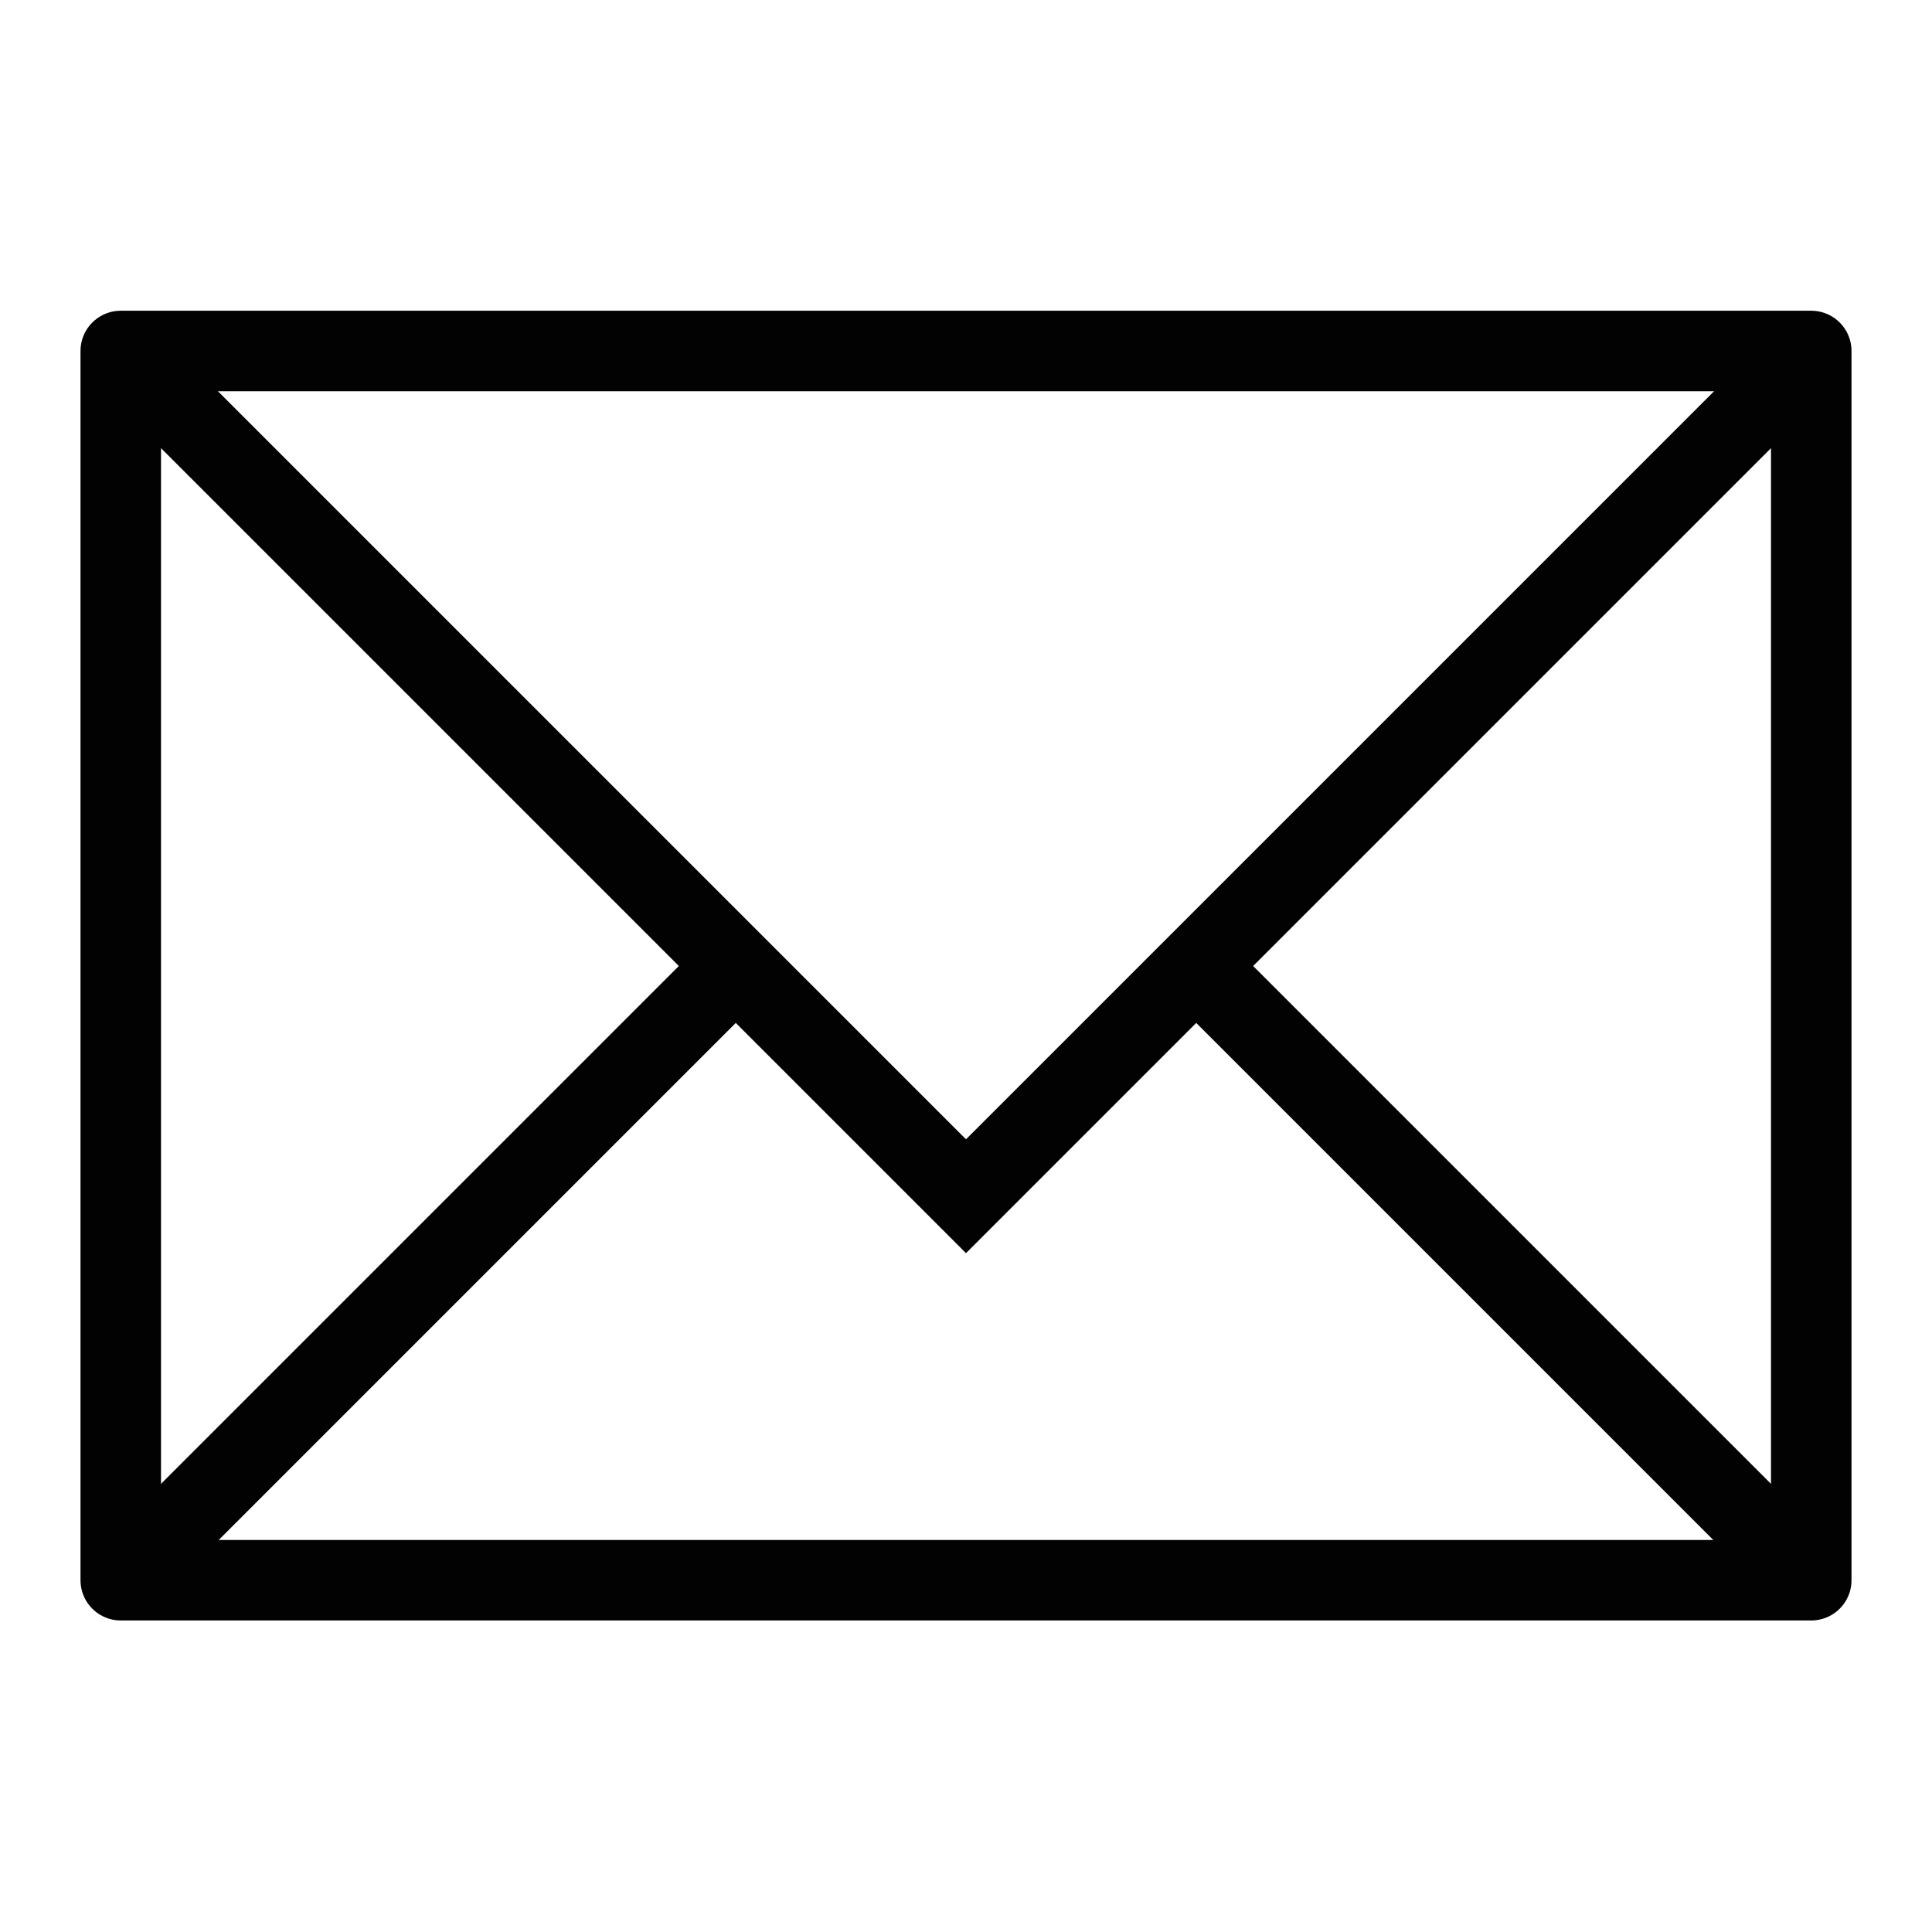
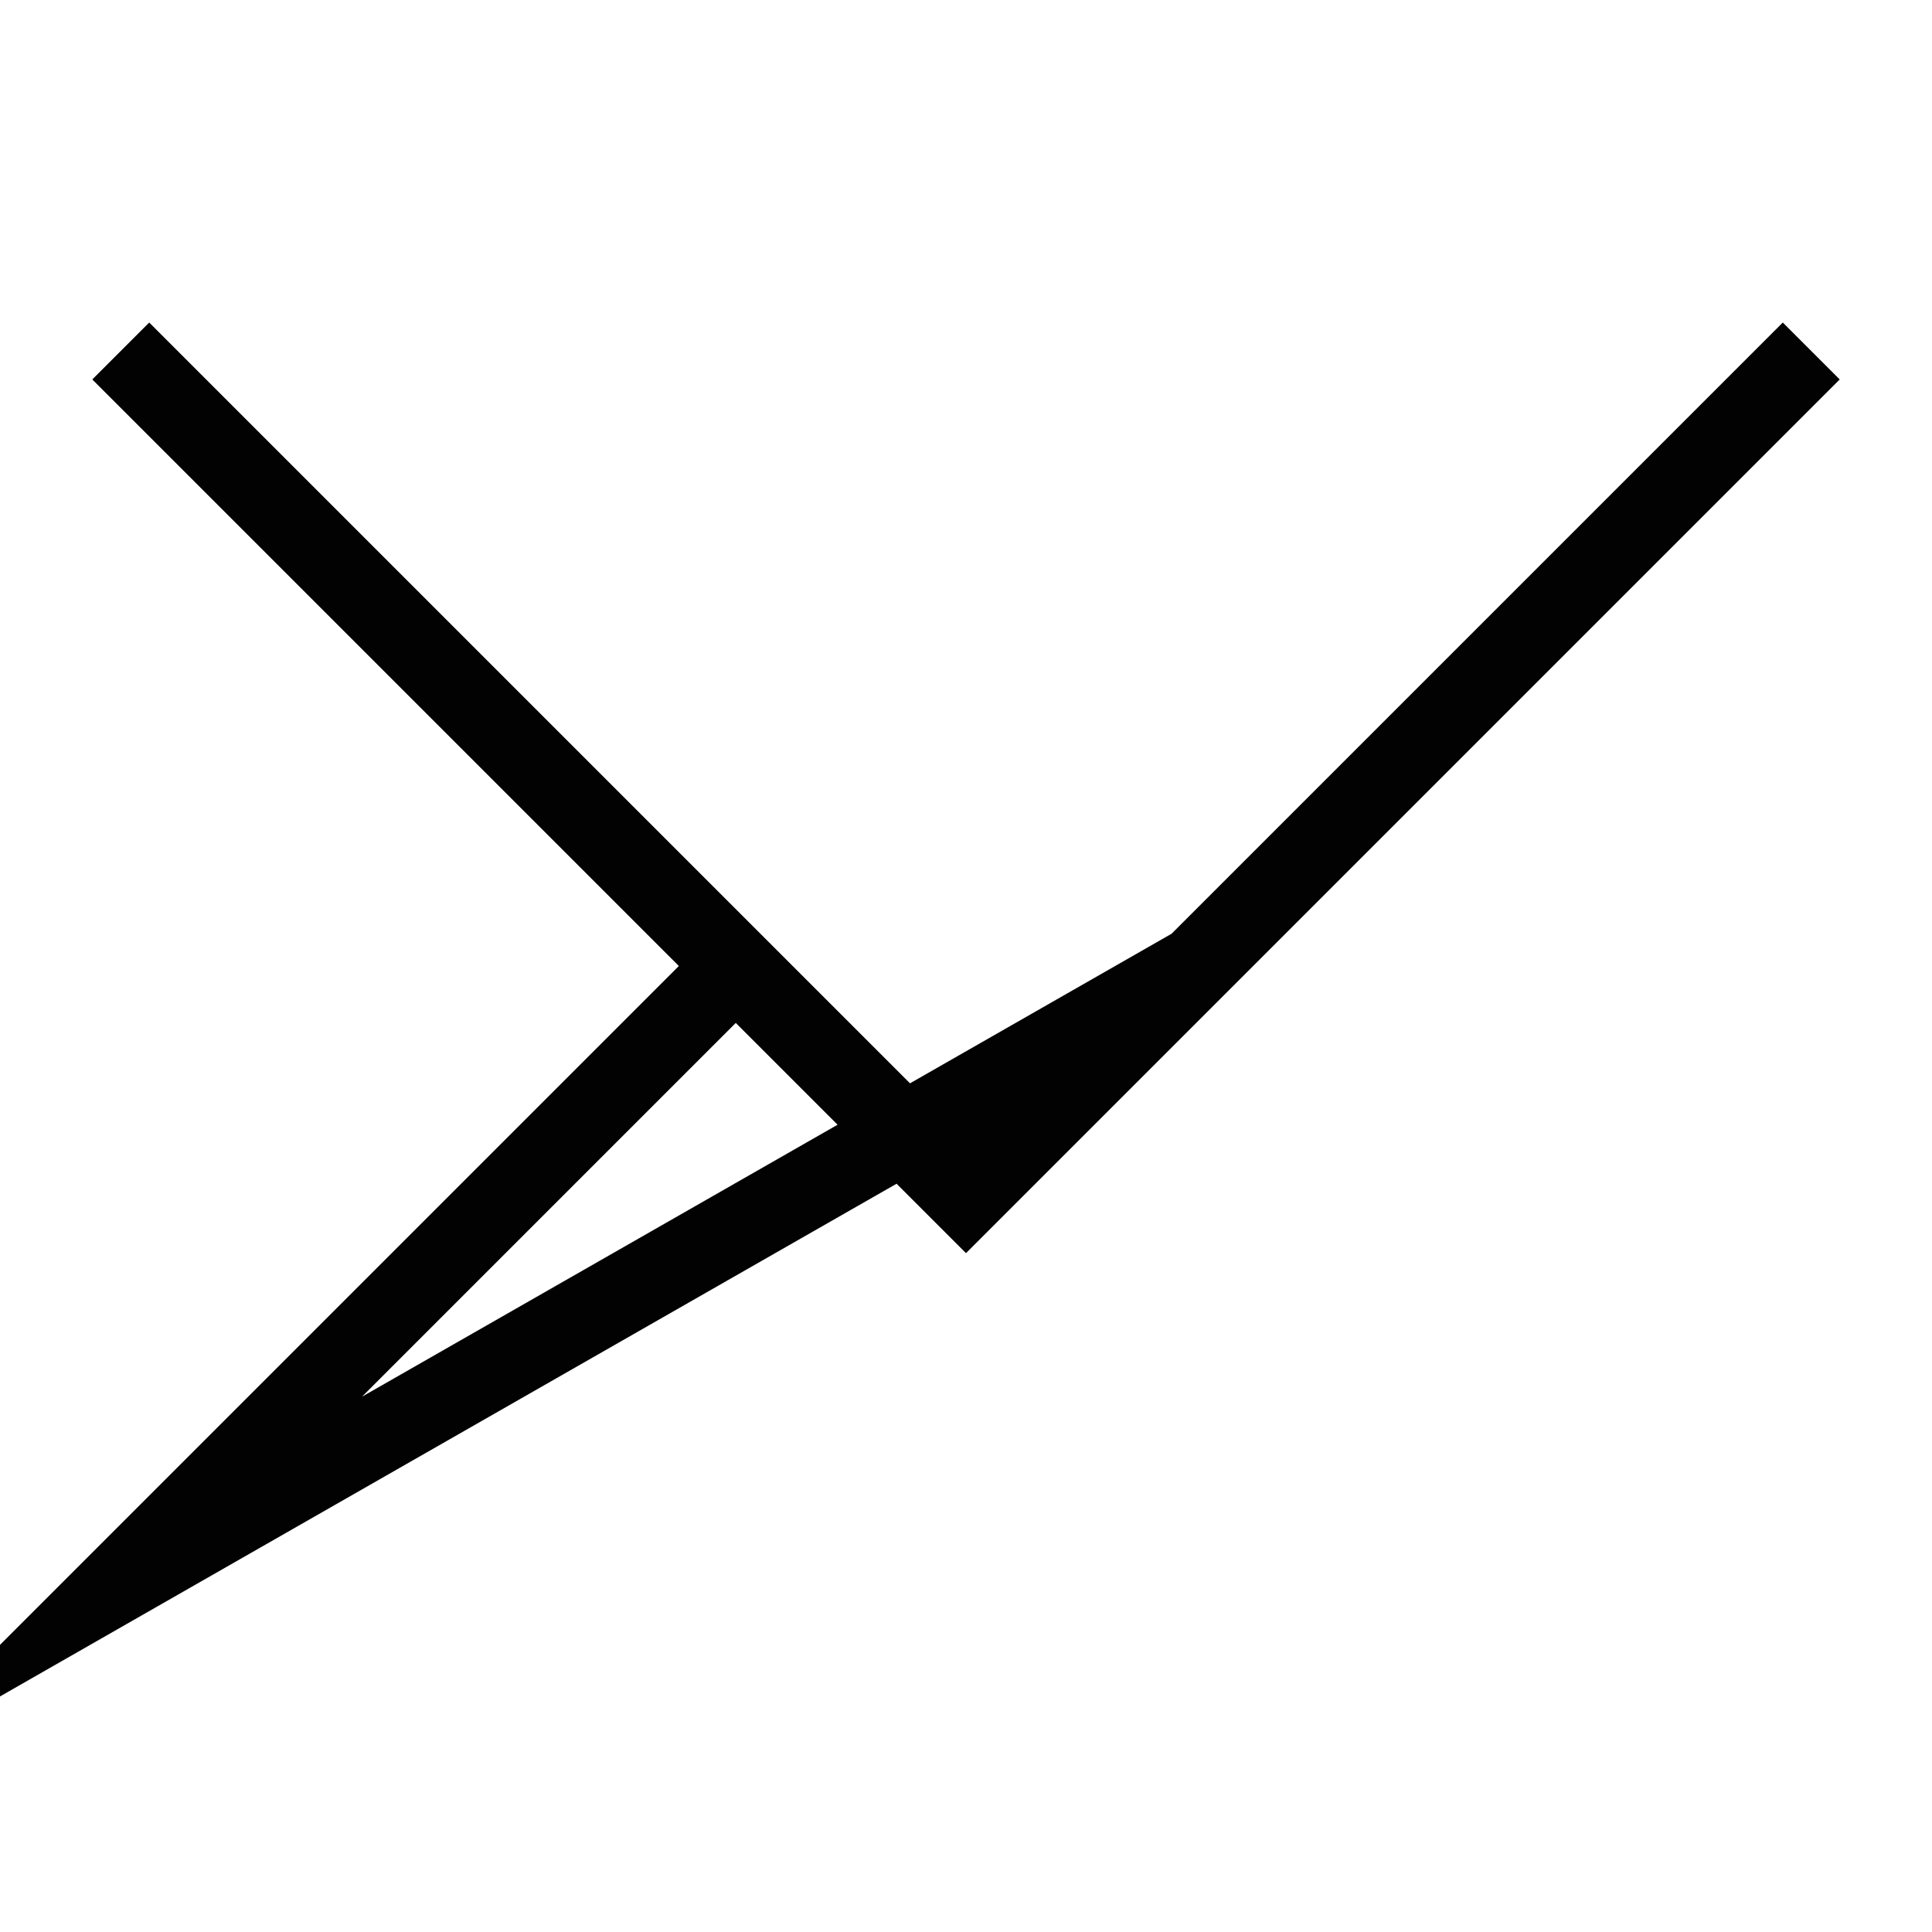
<svg xmlns="http://www.w3.org/2000/svg" width="24" height="24" viewBox="0 0 24 24" fill="none">
-   <path d="M1.5 4.36L12 14.86L22.5 4.36M9.14 12L1.5 19.64M22.5 19.64L14.86 12" stroke="#020202" stroke-miterlimit="10" />
-   <path d="M1.5 4.36H22.5V19.63H1.5V4.36Z" stroke="#020202" stroke-miterlimit="10" stroke-linejoin="round" />
+   <path d="M1.5 4.36L12 14.86L22.5 4.36M9.14 12L1.5 19.64L14.86 12" stroke="#020202" stroke-miterlimit="10" />
</svg>